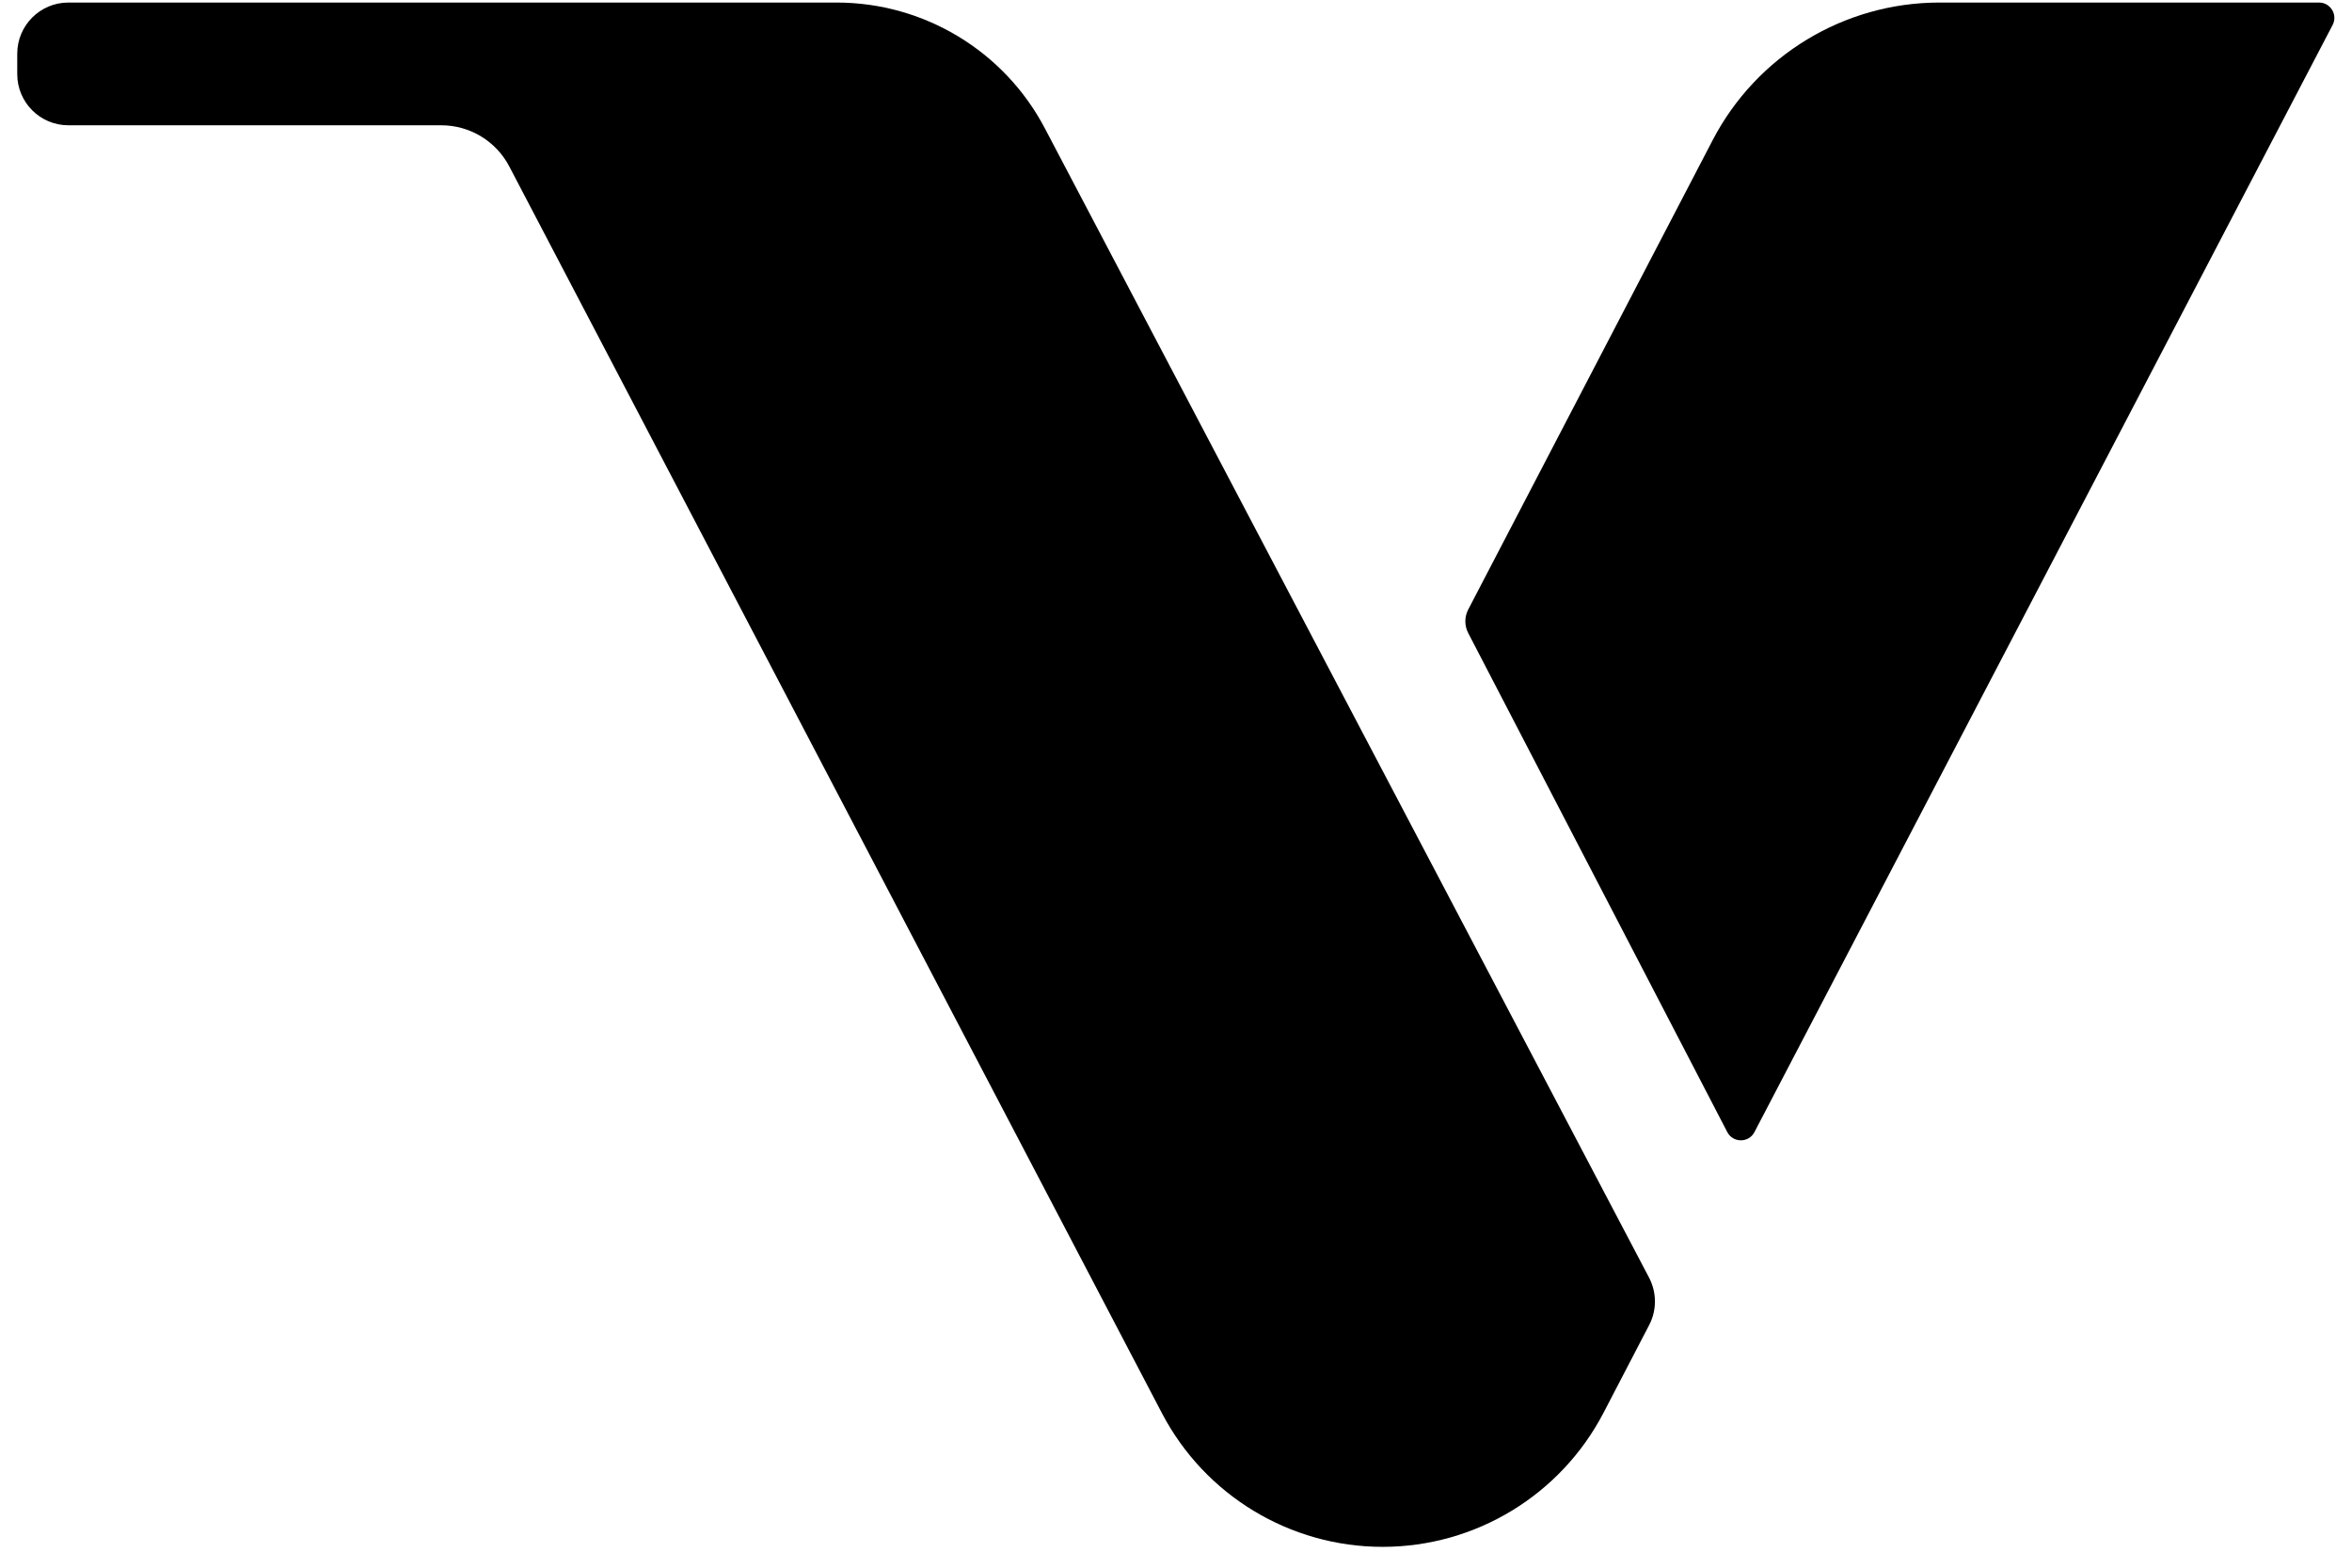
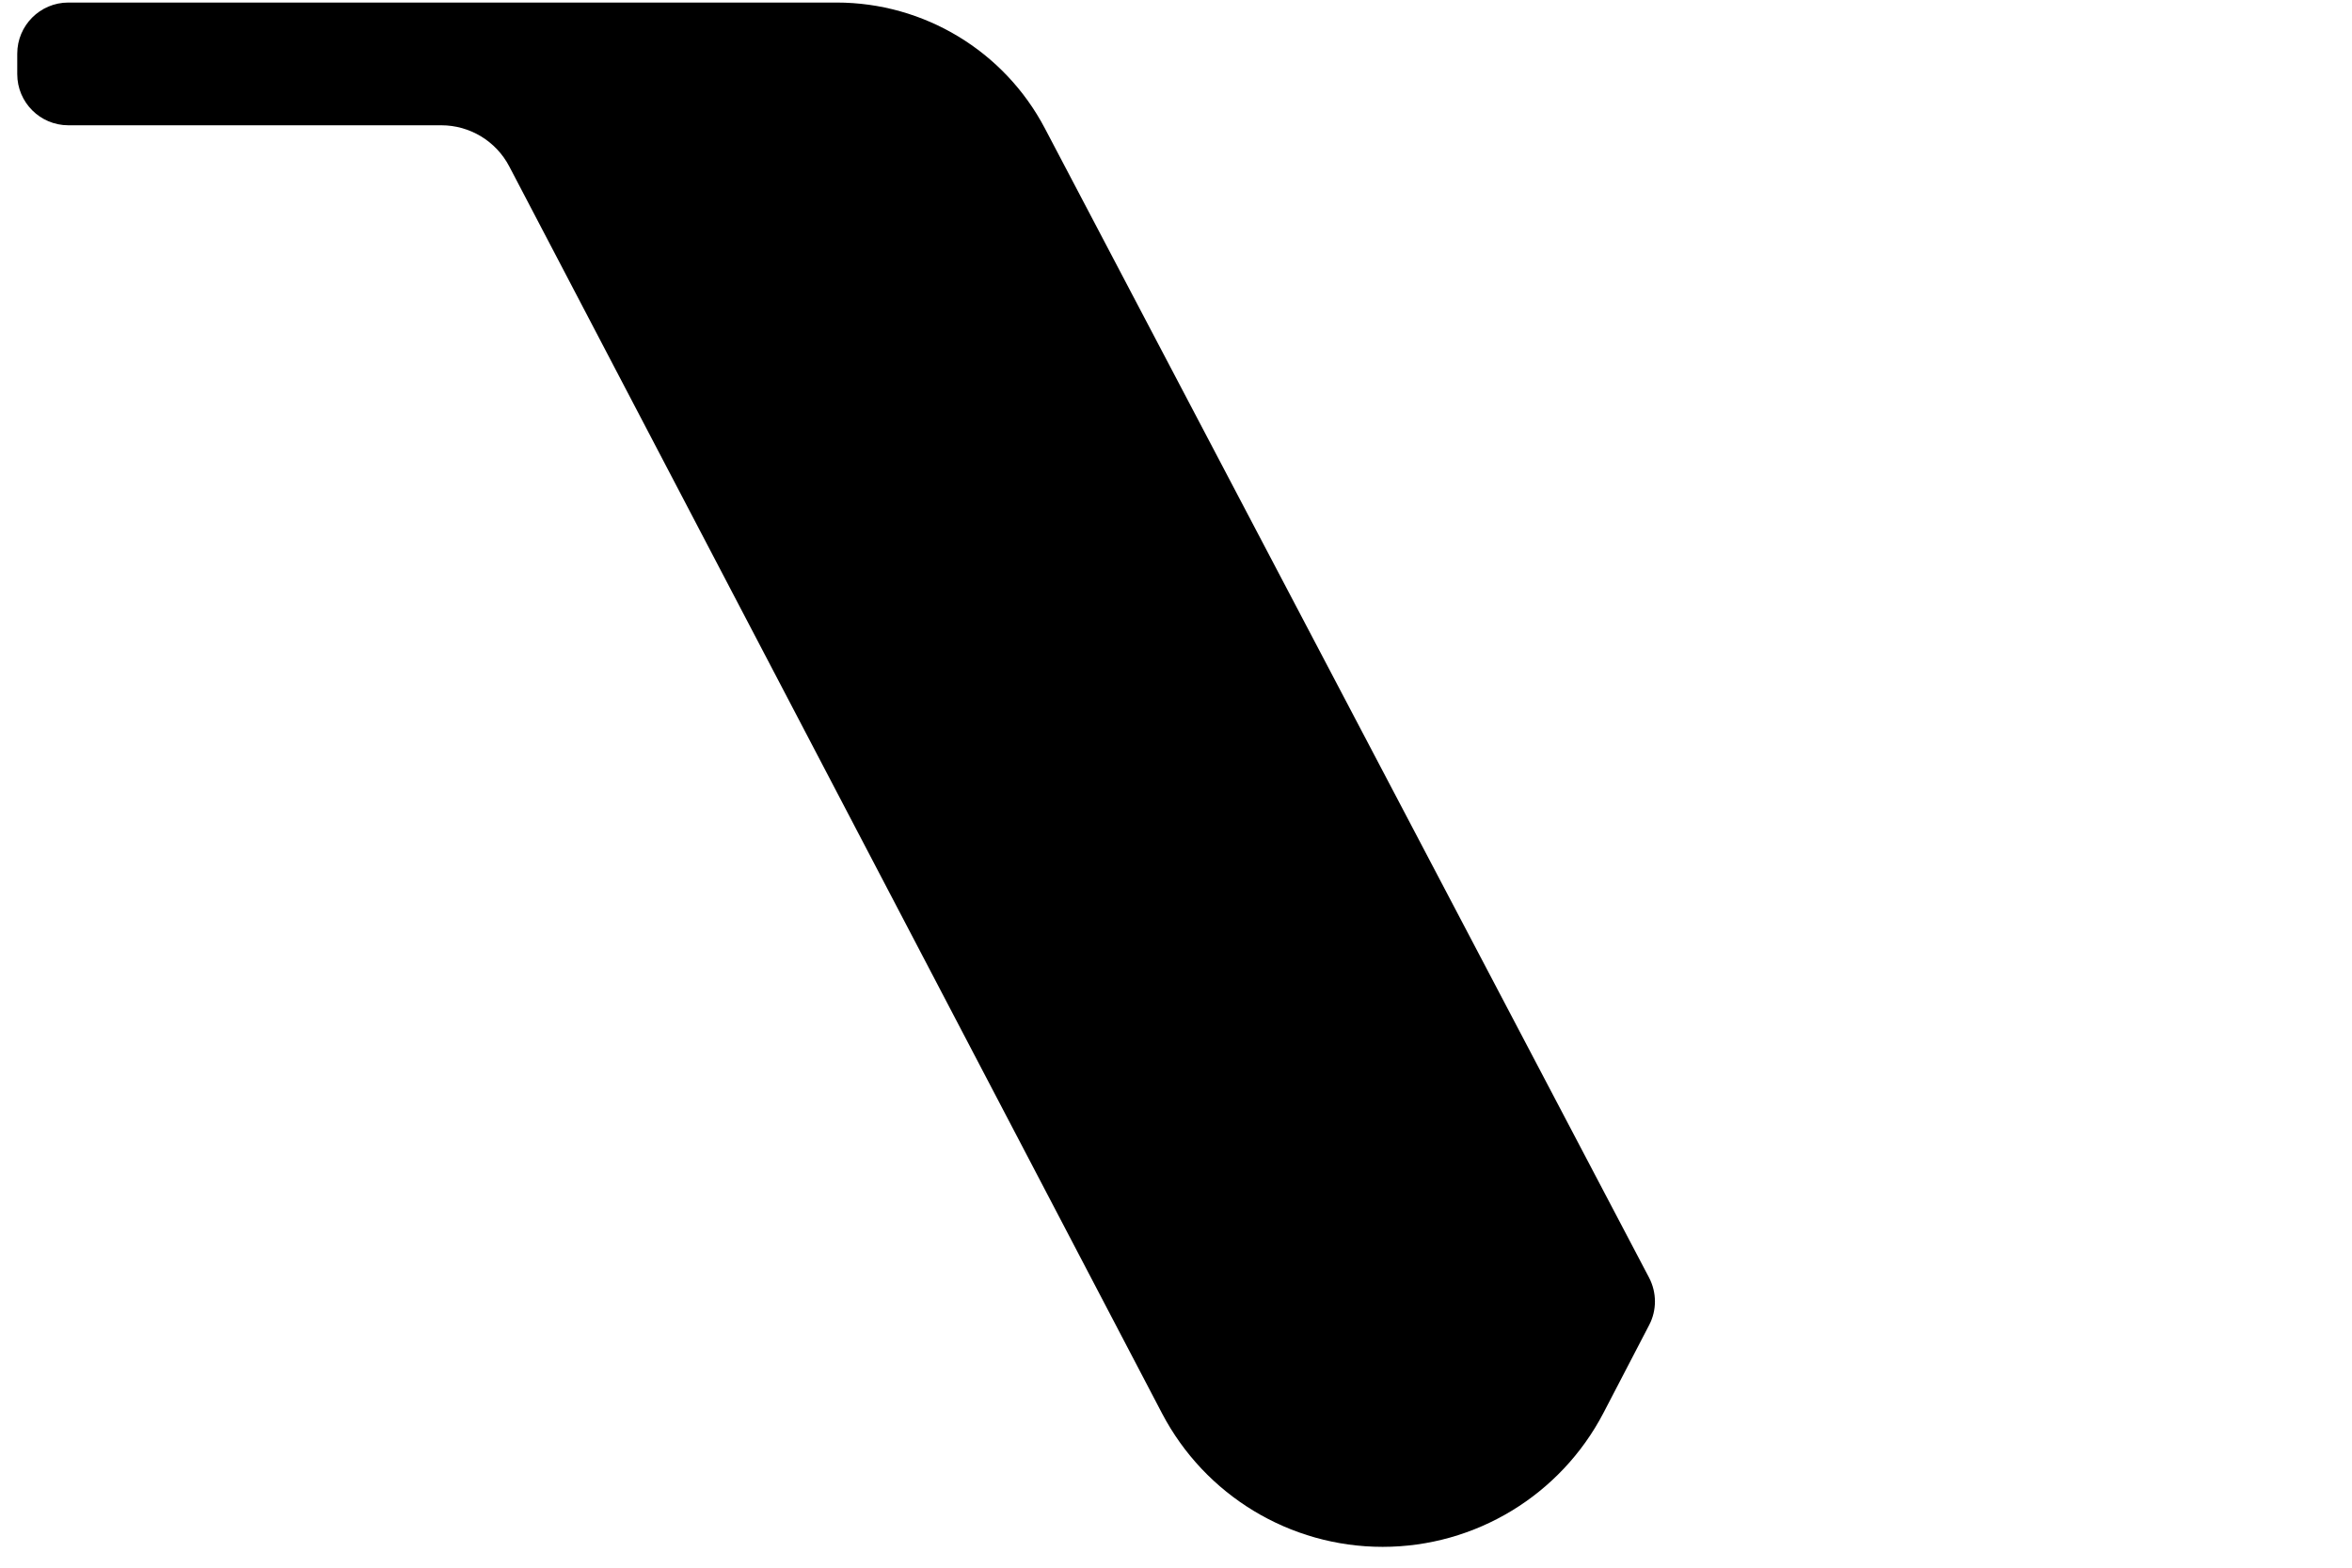
<svg xmlns="http://www.w3.org/2000/svg" width="36" height="24" viewBox="0 0 36 24" fill="none">
-   <path d="M22.473 9.692L26.438 17.331C26.525 17.499 26.766 17.5 26.854 17.331L35.703 0.383C35.785 0.226 35.672 0.039 35.495 0.039H29.686C28.226 0.039 26.888 0.851 26.214 2.146L22.473 9.331C22.414 9.444 22.414 9.579 22.473 9.692Z" fill="black" />
  <path d="M1.046 0.039H12.805C14.143 0.039 15.371 0.781 15.993 1.965L25.241 19.56C25.36 19.788 25.361 20.059 25.242 20.286L24.543 21.63C23.886 22.89 22.583 23.681 21.163 23.681C19.744 23.681 18.444 22.893 17.786 21.637L7.795 2.548C7.593 2.161 7.192 1.918 6.755 1.918H1.046C0.614 1.918 0.264 1.567 0.264 1.135V0.822C0.264 0.39 0.614 0.039 1.046 0.039Z" fill="black" />
</svg>